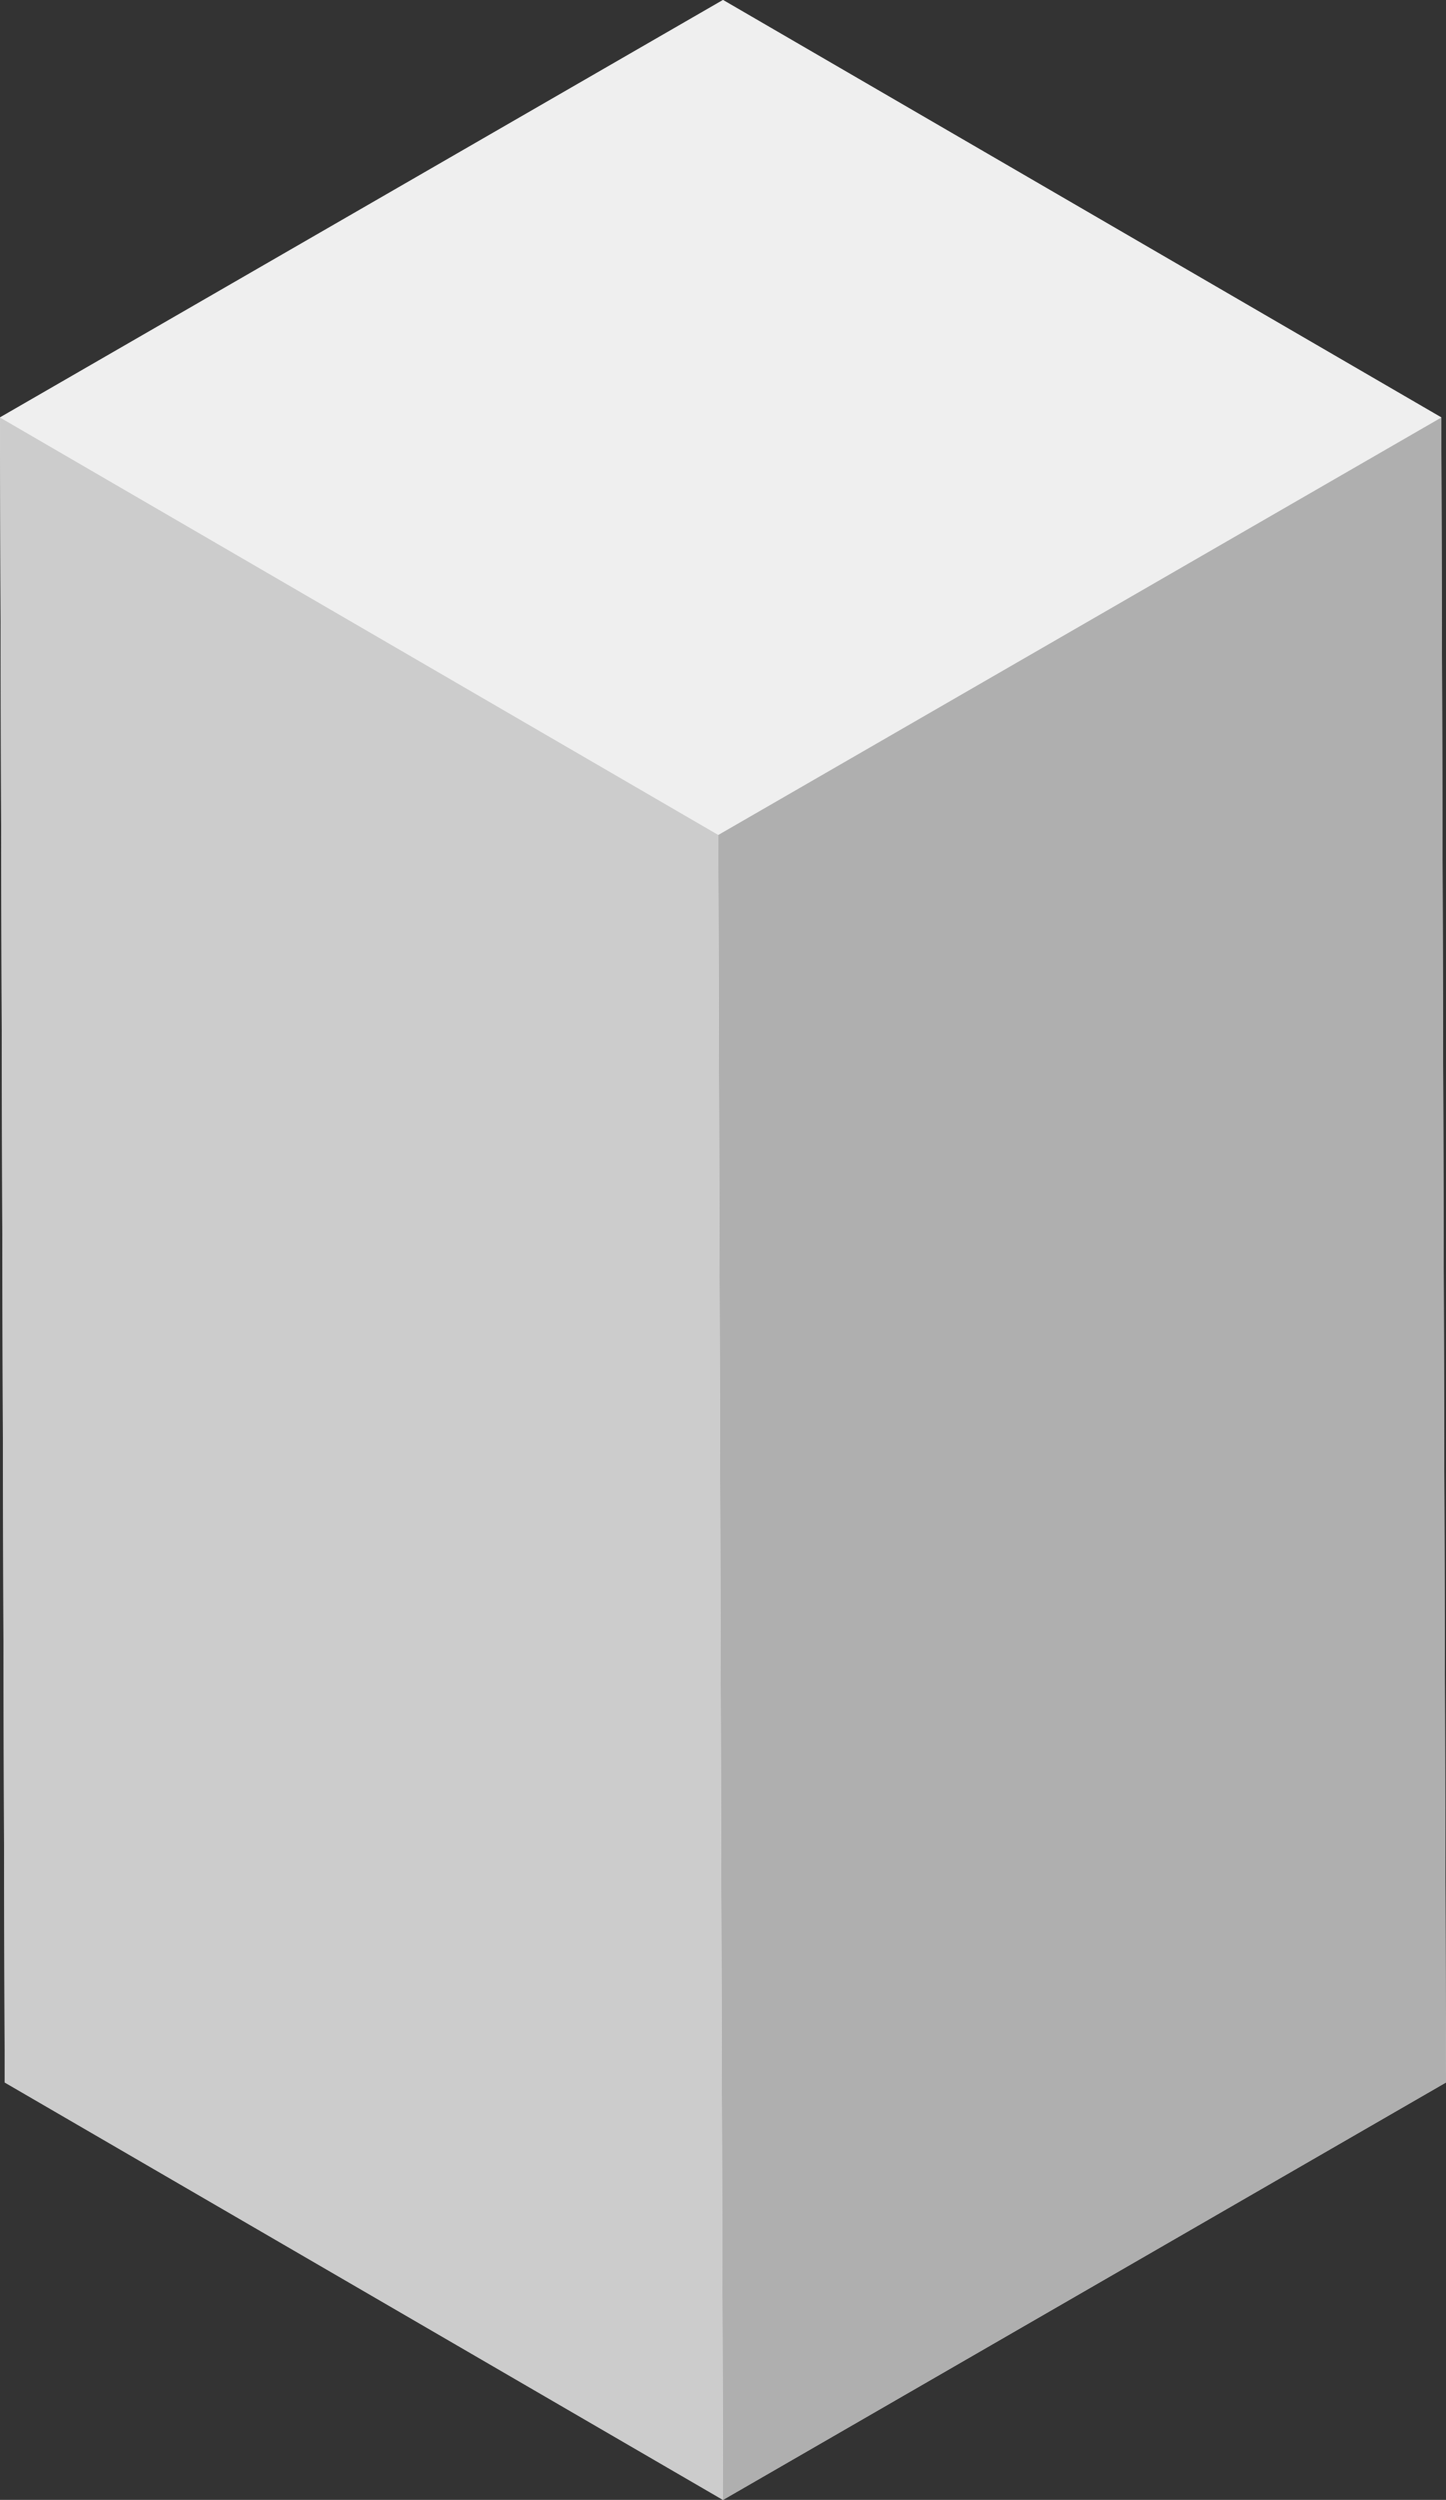
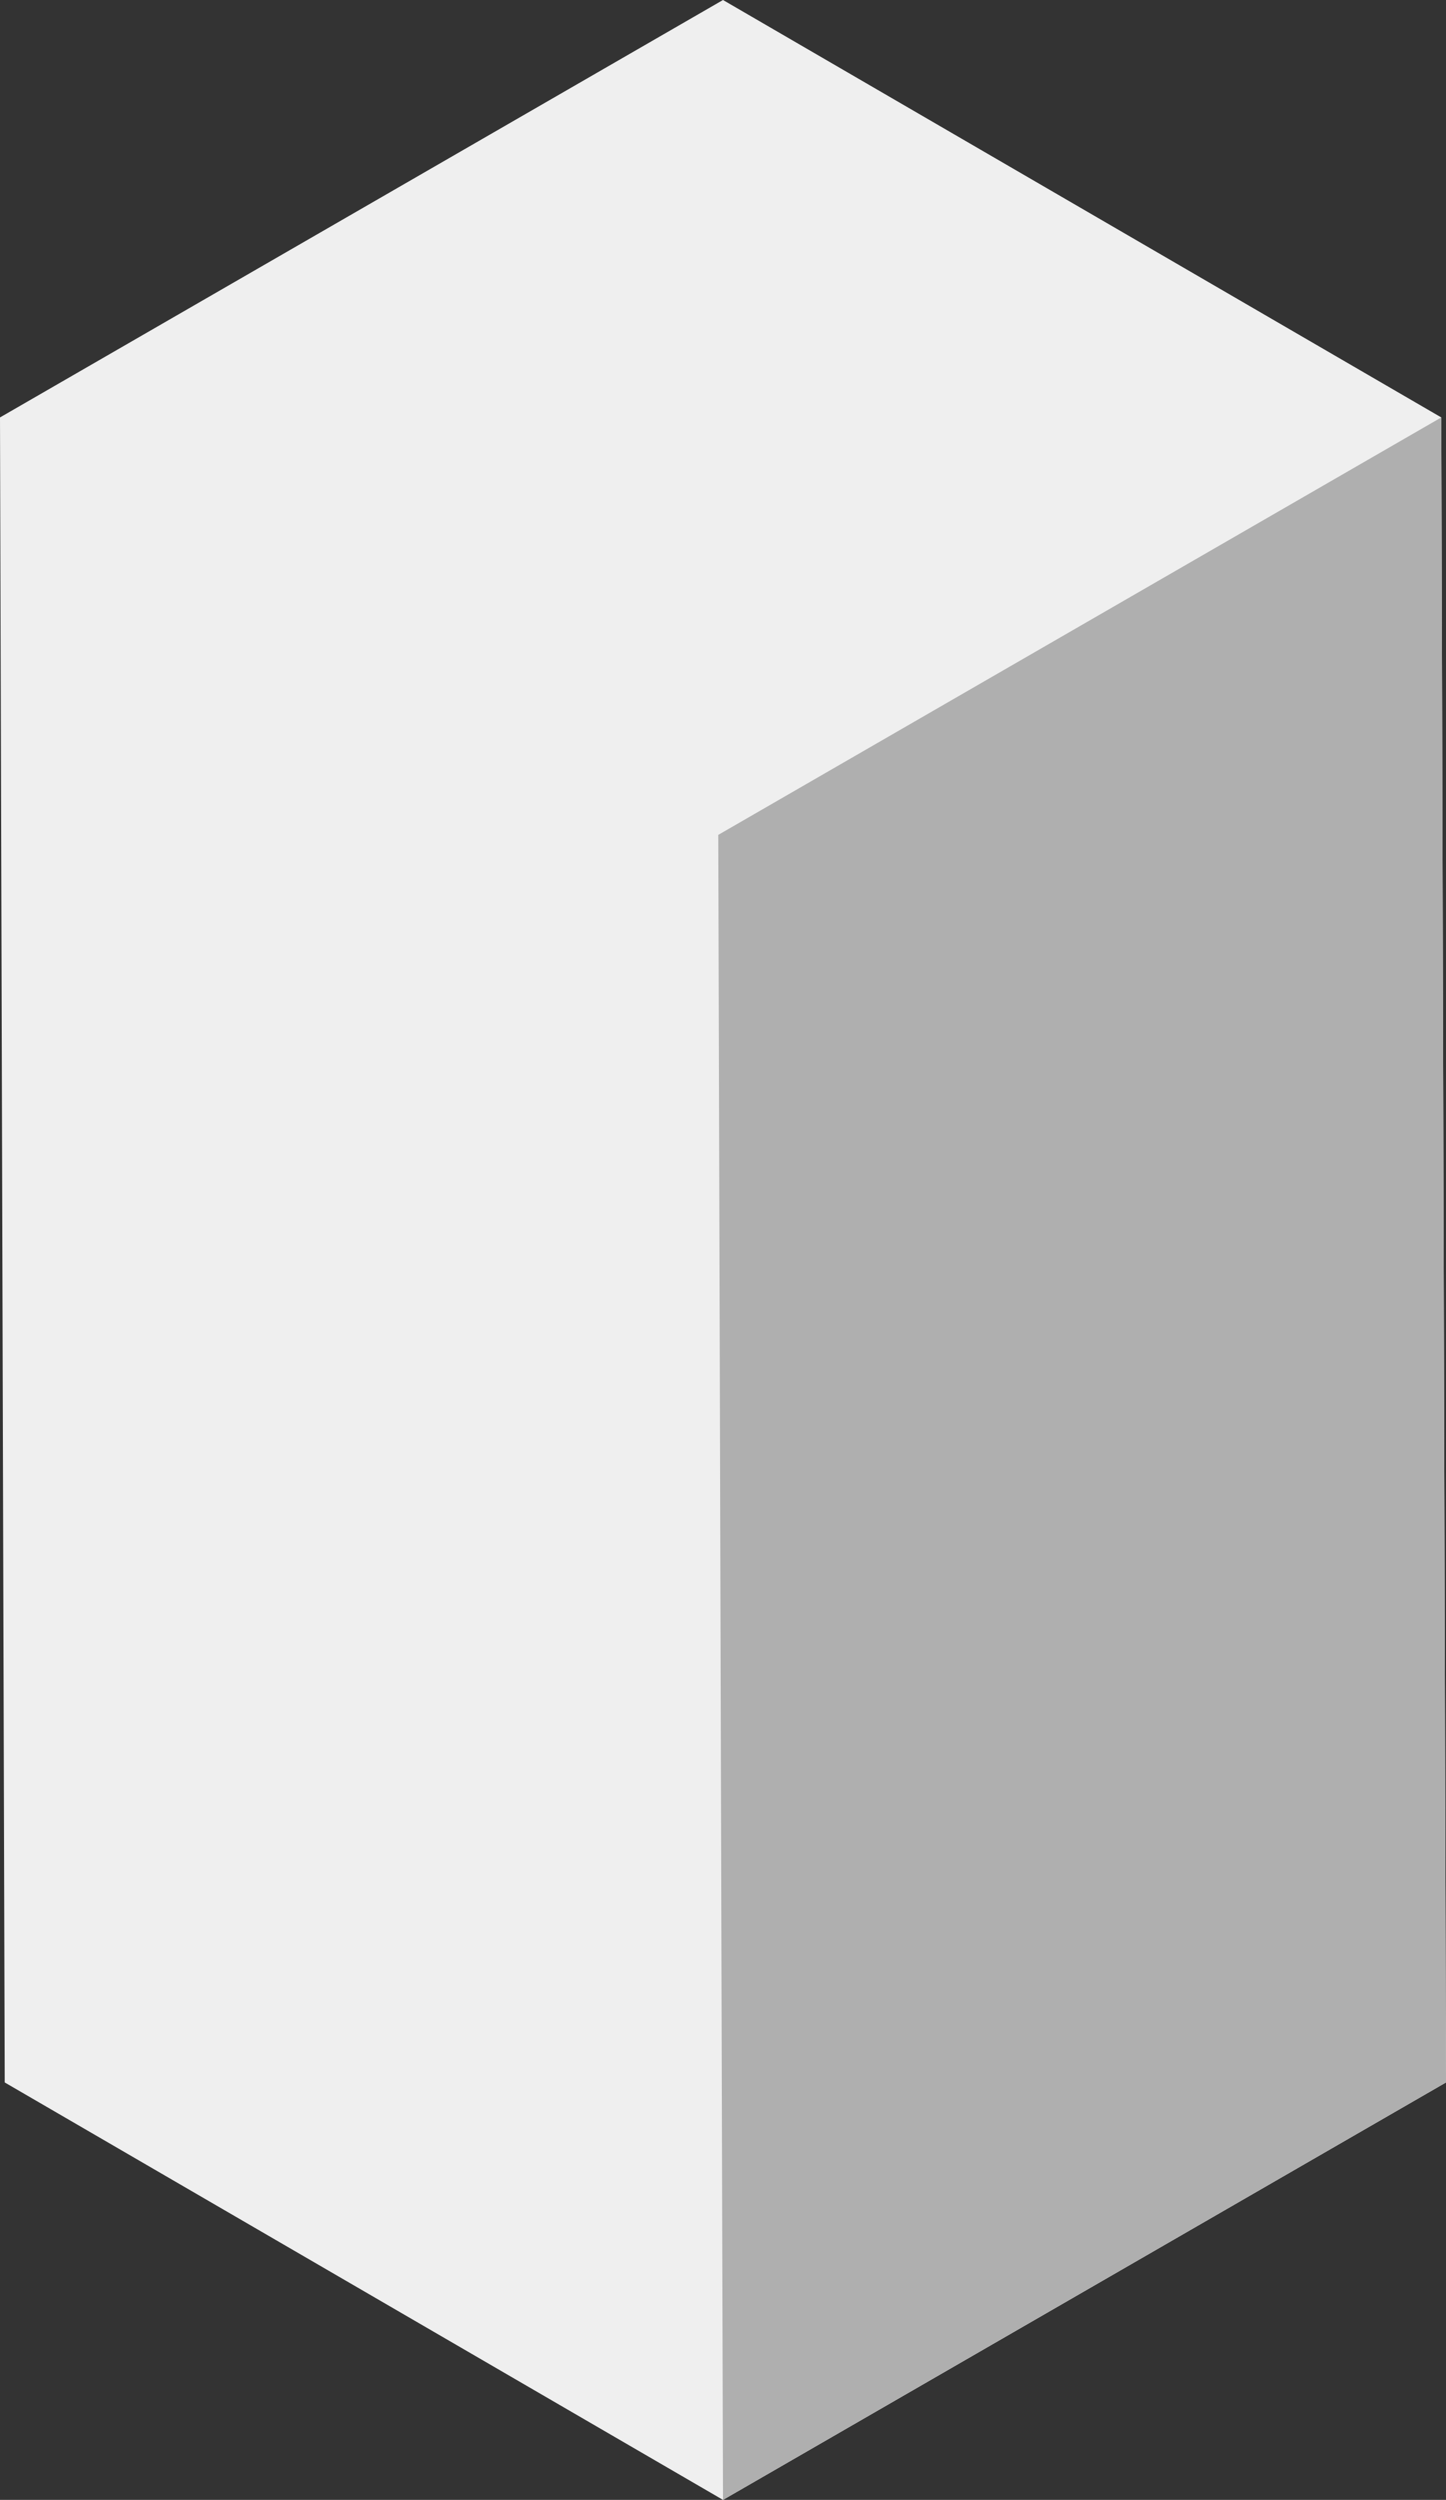
<svg xmlns="http://www.w3.org/2000/svg" viewBox="0 0 113.28 195.83">
  <rect x="0" y="0" width="113.28" height="195.83" fill="#333333" stroke="none" />
  <defs>
    <style>.cls-1{fill:#efefef;}.cls-2{isolation:isolate;}.cls-3{fill:#afafaf;}.cls-4{fill:#ccc;}</style>
  </defs>
  <g id="Слой_2" data-name="Слой 2">
    <g id="Слой_2-2" data-name="Слой 2">
      <polygon class="cls-1" points="112.91 32.7 56.64 0 0 32.7 0.37 163.13 56.64 195.83 113.28 163.13 112.91 32.7" />
      <g class="cls-2">
        <polygon class="cls-3" points="112.91 32.7 113.28 163.13 56.64 195.83 56.27 65.4 112.91 32.7" />
-         <polygon class="cls-4" points="56.27 65.4 56.64 195.83 0.37 163.13 0 32.7 56.27 65.4" />
-         <polygon class="cls-1" points="56.64 0 112.91 32.7 56.27 65.4 0 32.7 56.64 0" />
      </g>
    </g>
  </g>
</svg>